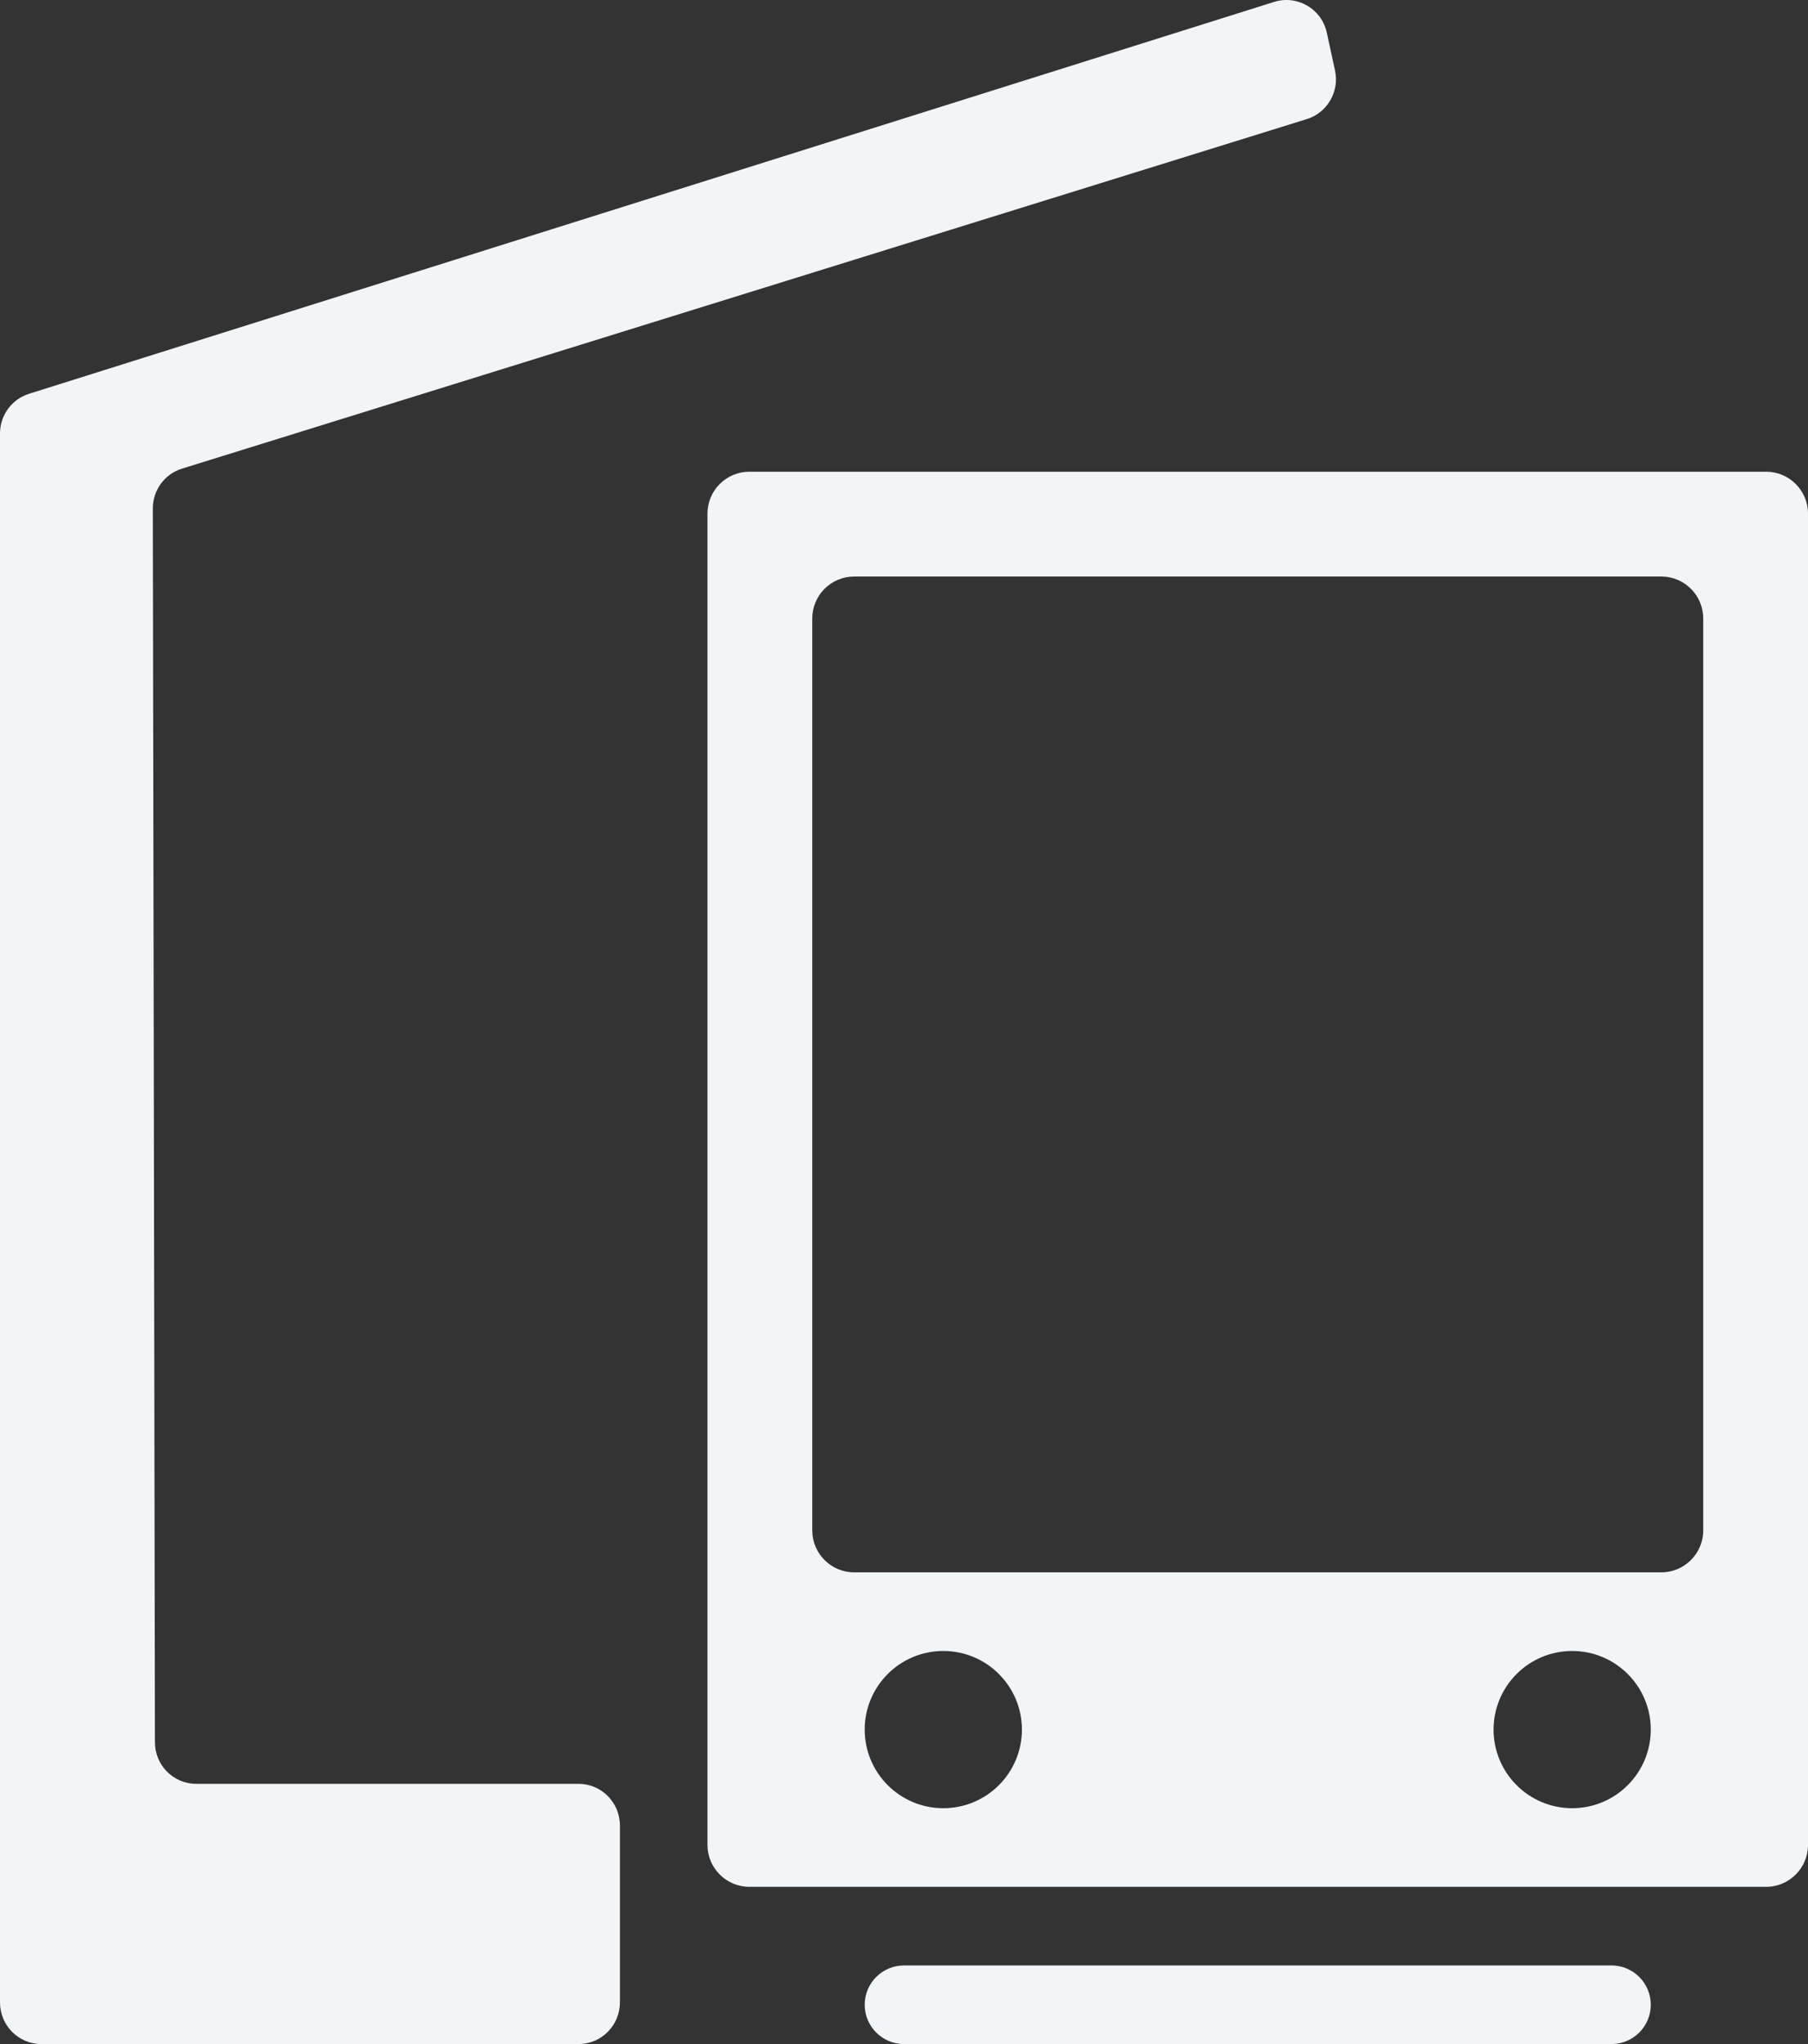
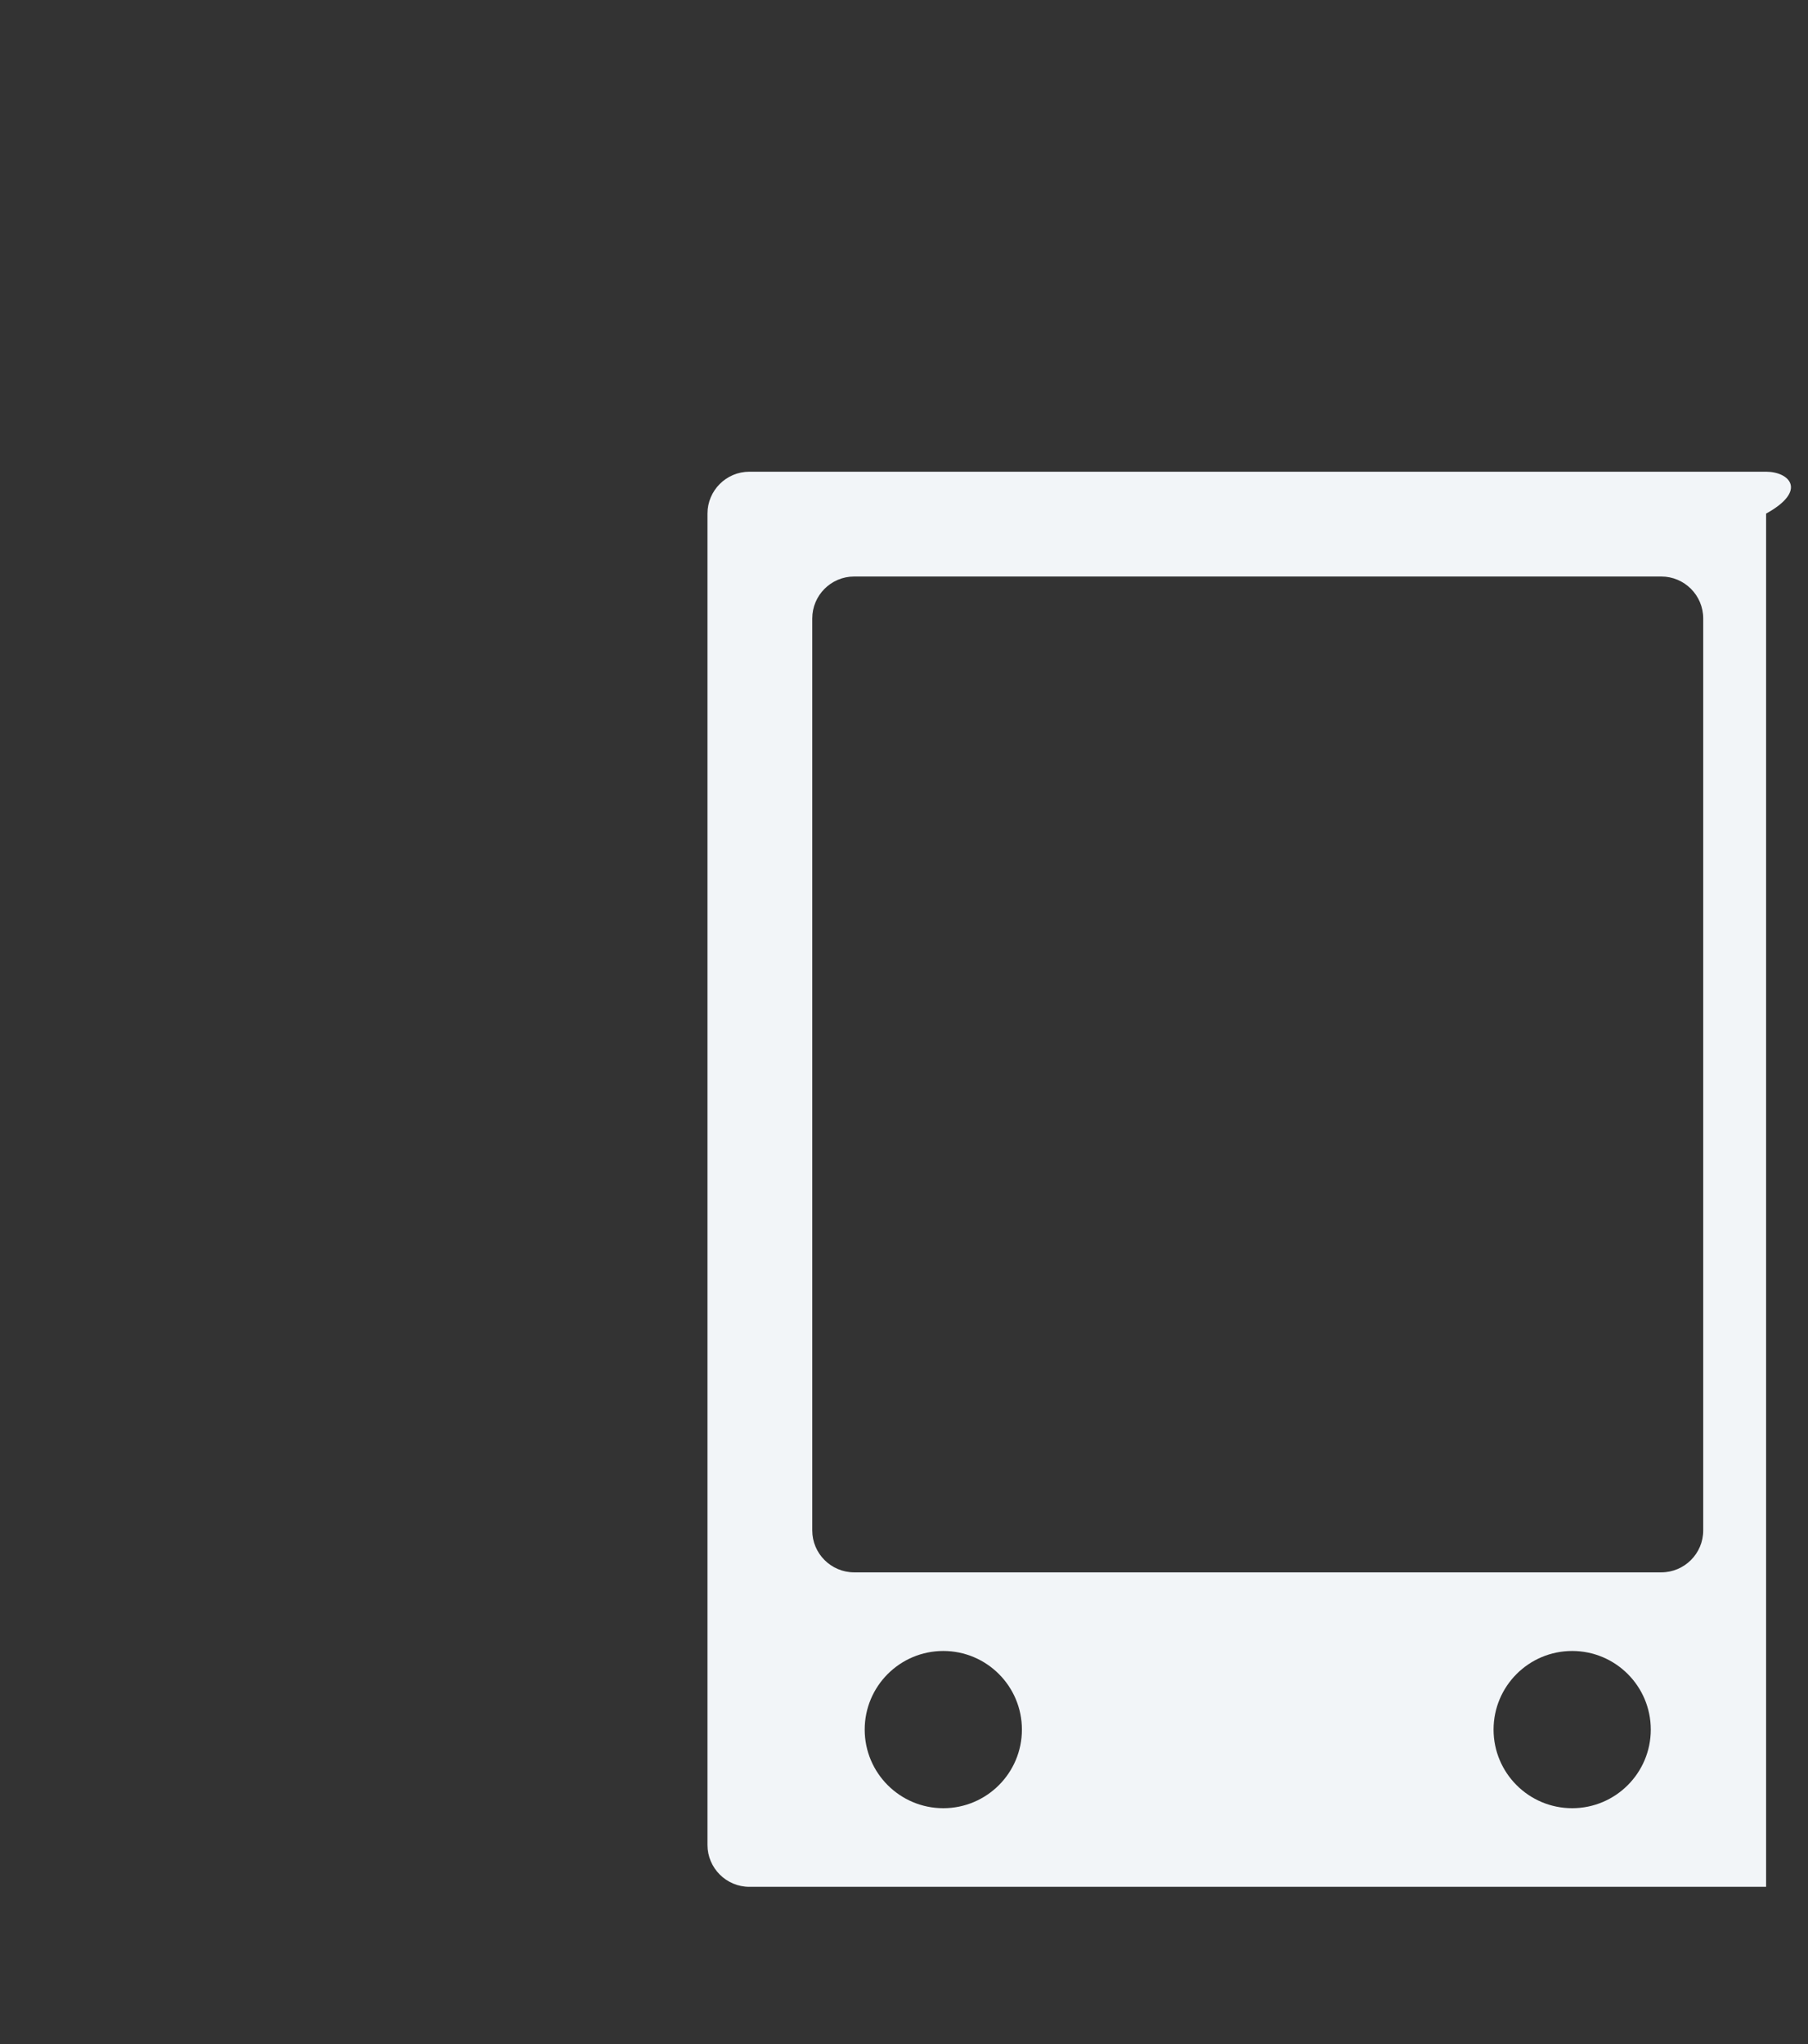
<svg xmlns="http://www.w3.org/2000/svg" width="23" height="26" viewBox="0 0 23 26" fill="none">
  <rect x="0" y="0" width="23" height="26" fill="#333333" stroke="none" />
-   <path d="M7.36 22.69H2.496C2.206 22.69 1.971 22.453 1.971 22.161L1.944 6.468C1.944 6.235 2.094 6.029 2.315 5.961L16.624 1.515C16.885 1.434 17.041 1.165 16.983 0.896L16.879 0.417C16.814 0.113 16.503 -0.068 16.209 0.024L0.369 5.009C0.149 5.078 0 5.283 0 5.514V25.47C0 25.763 0.235 26 0.526 26H7.36C7.65 26 7.886 25.763 7.886 25.47V23.22C7.886 22.927 7.65 22.69 7.36 22.69Z" fill="#F2F5F8" />
-   <path fill-rule="evenodd" clip-rule="evenodd" d="M9.533 6C9.239 6 9 6.239 9 6.533V23.467C9 23.761 9.239 24 9.533 24H22.467C22.761 24 23 23.761 23 23.467V6.533C23 6.239 22.761 6 22.467 6H9.533ZM12 23C12.552 23 13 22.552 13 22C13 21.448 12.552 21 12 21C11.448 21 11 21.448 11 22C11 22.552 11.448 23 12 23ZM21 22C21 22.552 20.552 23 20 23C19.448 23 19 22.552 19 22C19 21.448 19.448 21 20 21C20.552 21 21 21.448 21 22ZM10.867 7.333C10.572 7.333 10.333 7.572 10.333 7.867V19.467C10.333 19.761 10.572 20 10.867 20H21.133C21.428 20 21.667 19.761 21.667 19.467V7.867C21.667 7.572 21.428 7.333 21.133 7.333H10.867Z" fill="#F2F5F8" />
-   <path d="M11 25.5C11 25.224 11.224 25 11.5 25H20.5C20.776 25 21 25.224 21 25.5C21 25.776 20.776 26 20.5 26H11.5C11.224 26 11 25.776 11 25.5Z" fill="#F2F5F8" />
+   <path fill-rule="evenodd" clip-rule="evenodd" d="M9.533 6C9.239 6 9 6.239 9 6.533V23.467C9 23.761 9.239 24 9.533 24H22.467V6.533C23 6.239 22.761 6 22.467 6H9.533ZM12 23C12.552 23 13 22.552 13 22C13 21.448 12.552 21 12 21C11.448 21 11 21.448 11 22C11 22.552 11.448 23 12 23ZM21 22C21 22.552 20.552 23 20 23C19.448 23 19 22.552 19 22C19 21.448 19.448 21 20 21C20.552 21 21 21.448 21 22ZM10.867 7.333C10.572 7.333 10.333 7.572 10.333 7.867V19.467C10.333 19.761 10.572 20 10.867 20H21.133C21.428 20 21.667 19.761 21.667 19.467V7.867C21.667 7.572 21.428 7.333 21.133 7.333H10.867Z" fill="#F2F5F8" />
</svg>